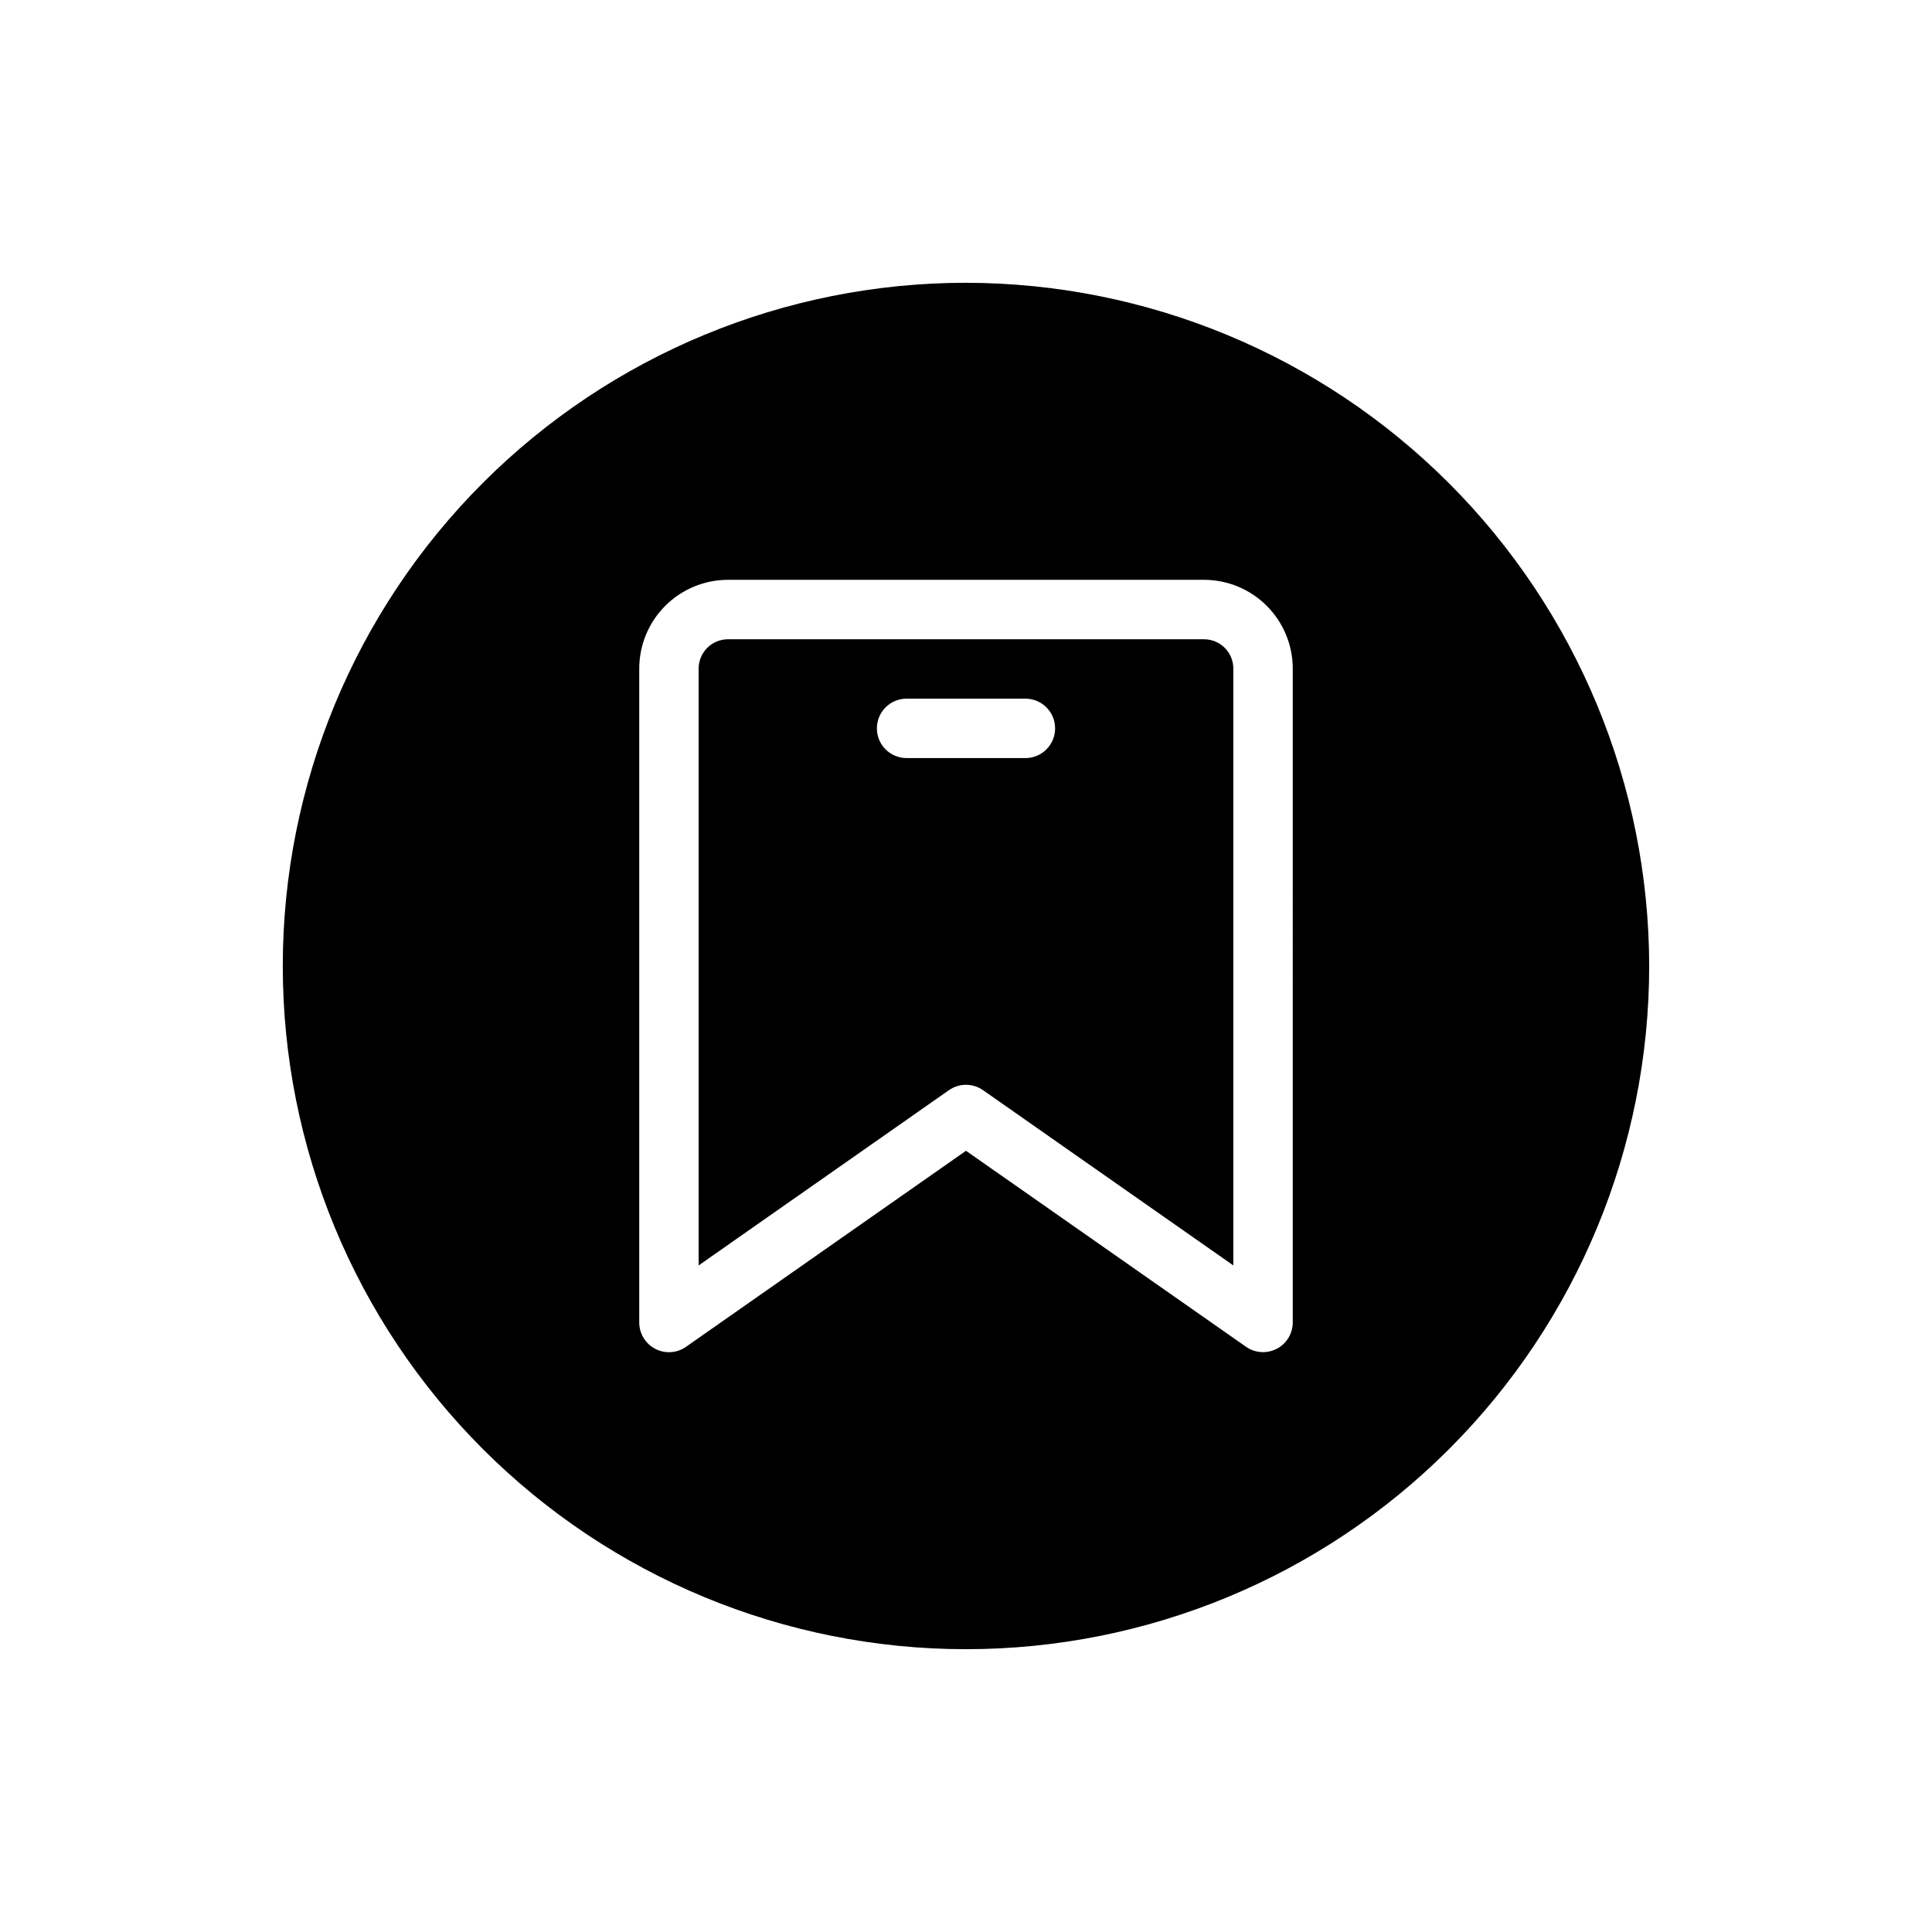
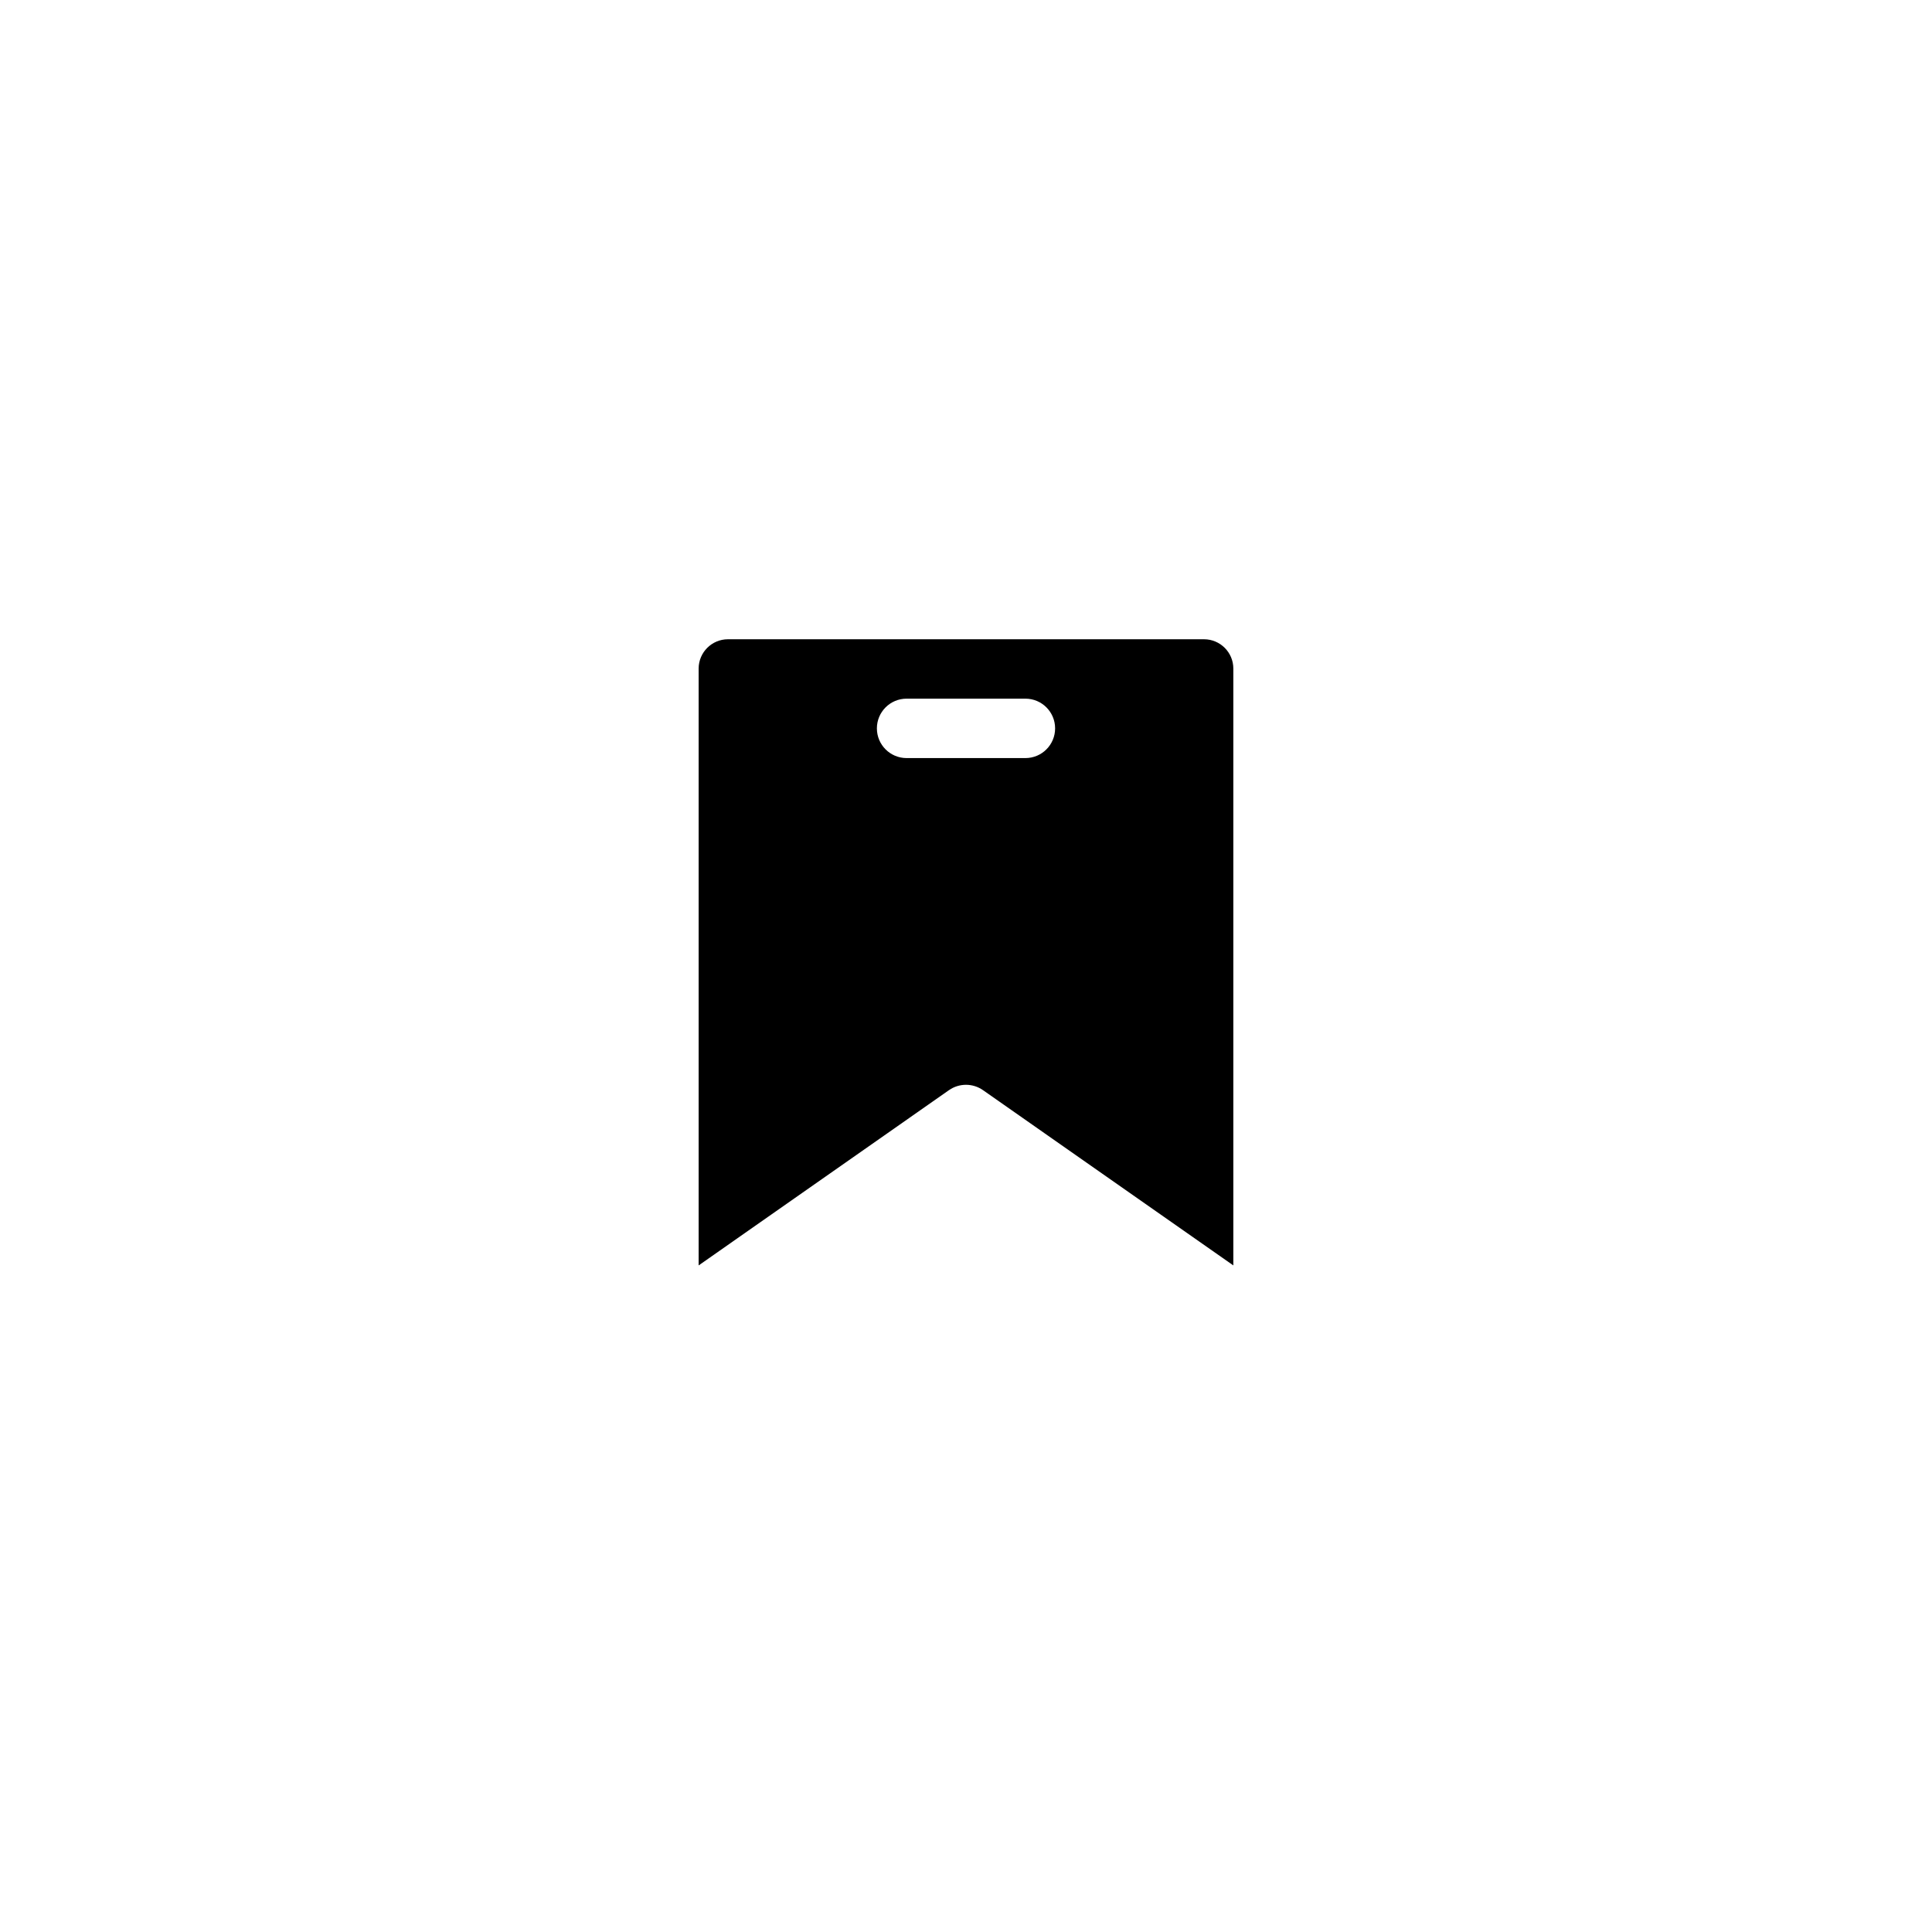
<svg xmlns="http://www.w3.org/2000/svg" fill="#000000" width="800px" height="800px" version="1.1" viewBox="144 144 512 512">
  <g>
    <path d="m463.08 313.41h-126.16c-4.293 0.004-7.766 3.481-7.773 7.769v158.17l66.336-46.445h0.004c2.707-1.895 6.312-1.895 9.02 0l66.34 46.445v-158.17c-0.004-4.289-3.481-7.766-7.769-7.769zm-47.336 31.488h-31.488c-4.348 0-7.871-3.523-7.871-7.871 0-4.348 3.523-7.875 7.871-7.875h31.488c4.348 0 7.871 3.527 7.871 7.875 0 4.348-3.523 7.871-7.871 7.871z" />
-     <path d="m400 218.94c-48.02 0-94.074 19.074-128.03 53.031-33.957 33.953-53.031 80.008-53.031 128.03s19.074 94.07 53.031 128.02c33.953 33.957 80.008 53.031 128.03 53.031s94.07-19.074 128.02-53.031c33.957-33.953 53.031-80.004 53.031-128.02-0.055-48.004-19.148-94.023-53.09-127.97-33.941-33.941-79.965-53.035-127.96-53.09zm86.59 275.52c0 2.938-1.633 5.629-4.234 6.984-1.125 0.582-2.371 0.887-3.637 0.891-1.613-0.004-3.188-0.5-4.512-1.426l-74.207-51.941-74.211 51.957c-2.406 1.684-5.551 1.887-8.152 0.527-2.606-1.359-4.234-4.055-4.231-6.992v-173.29c0.008-6.234 2.484-12.211 6.894-16.621 4.406-4.406 10.387-6.887 16.621-6.891h126.16c6.234 0.004 12.211 2.484 16.617 6.891 4.41 4.41 6.891 10.387 6.894 16.621z" />
  </g>
</svg>